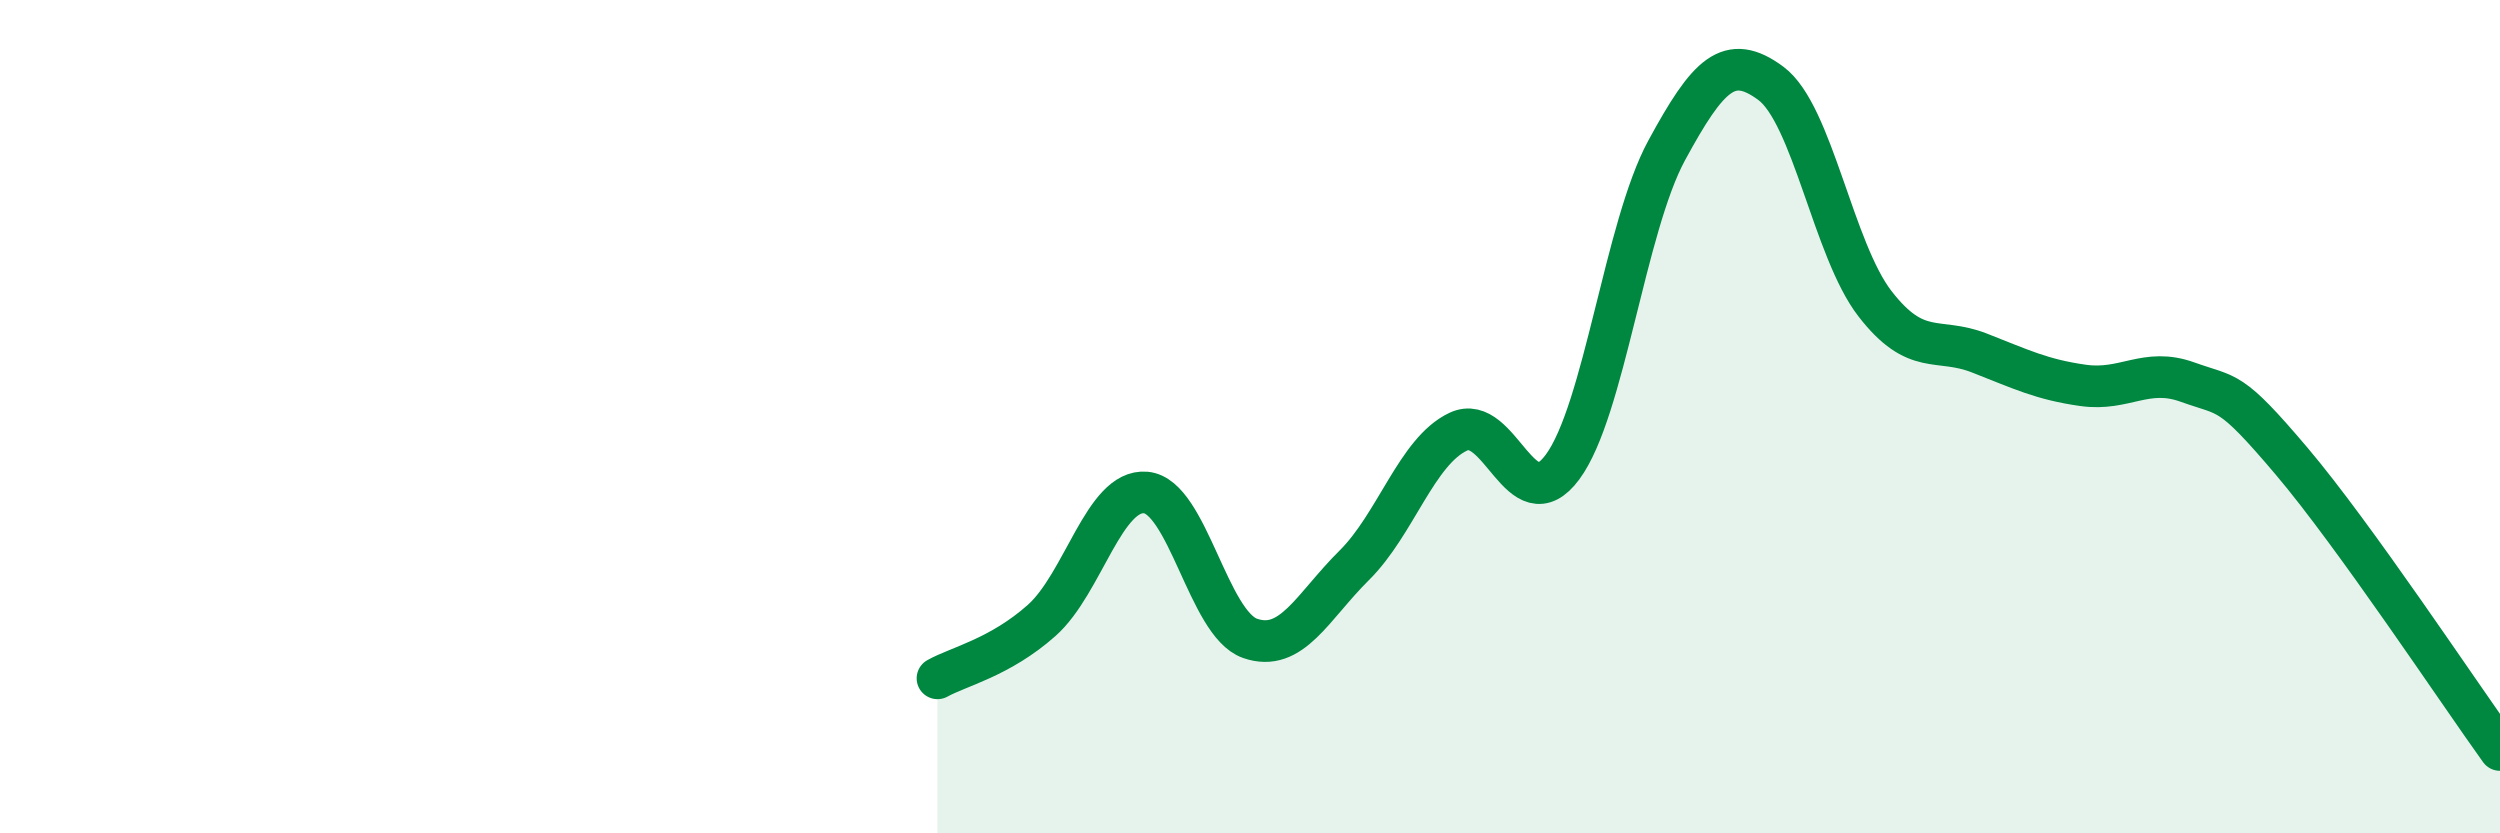
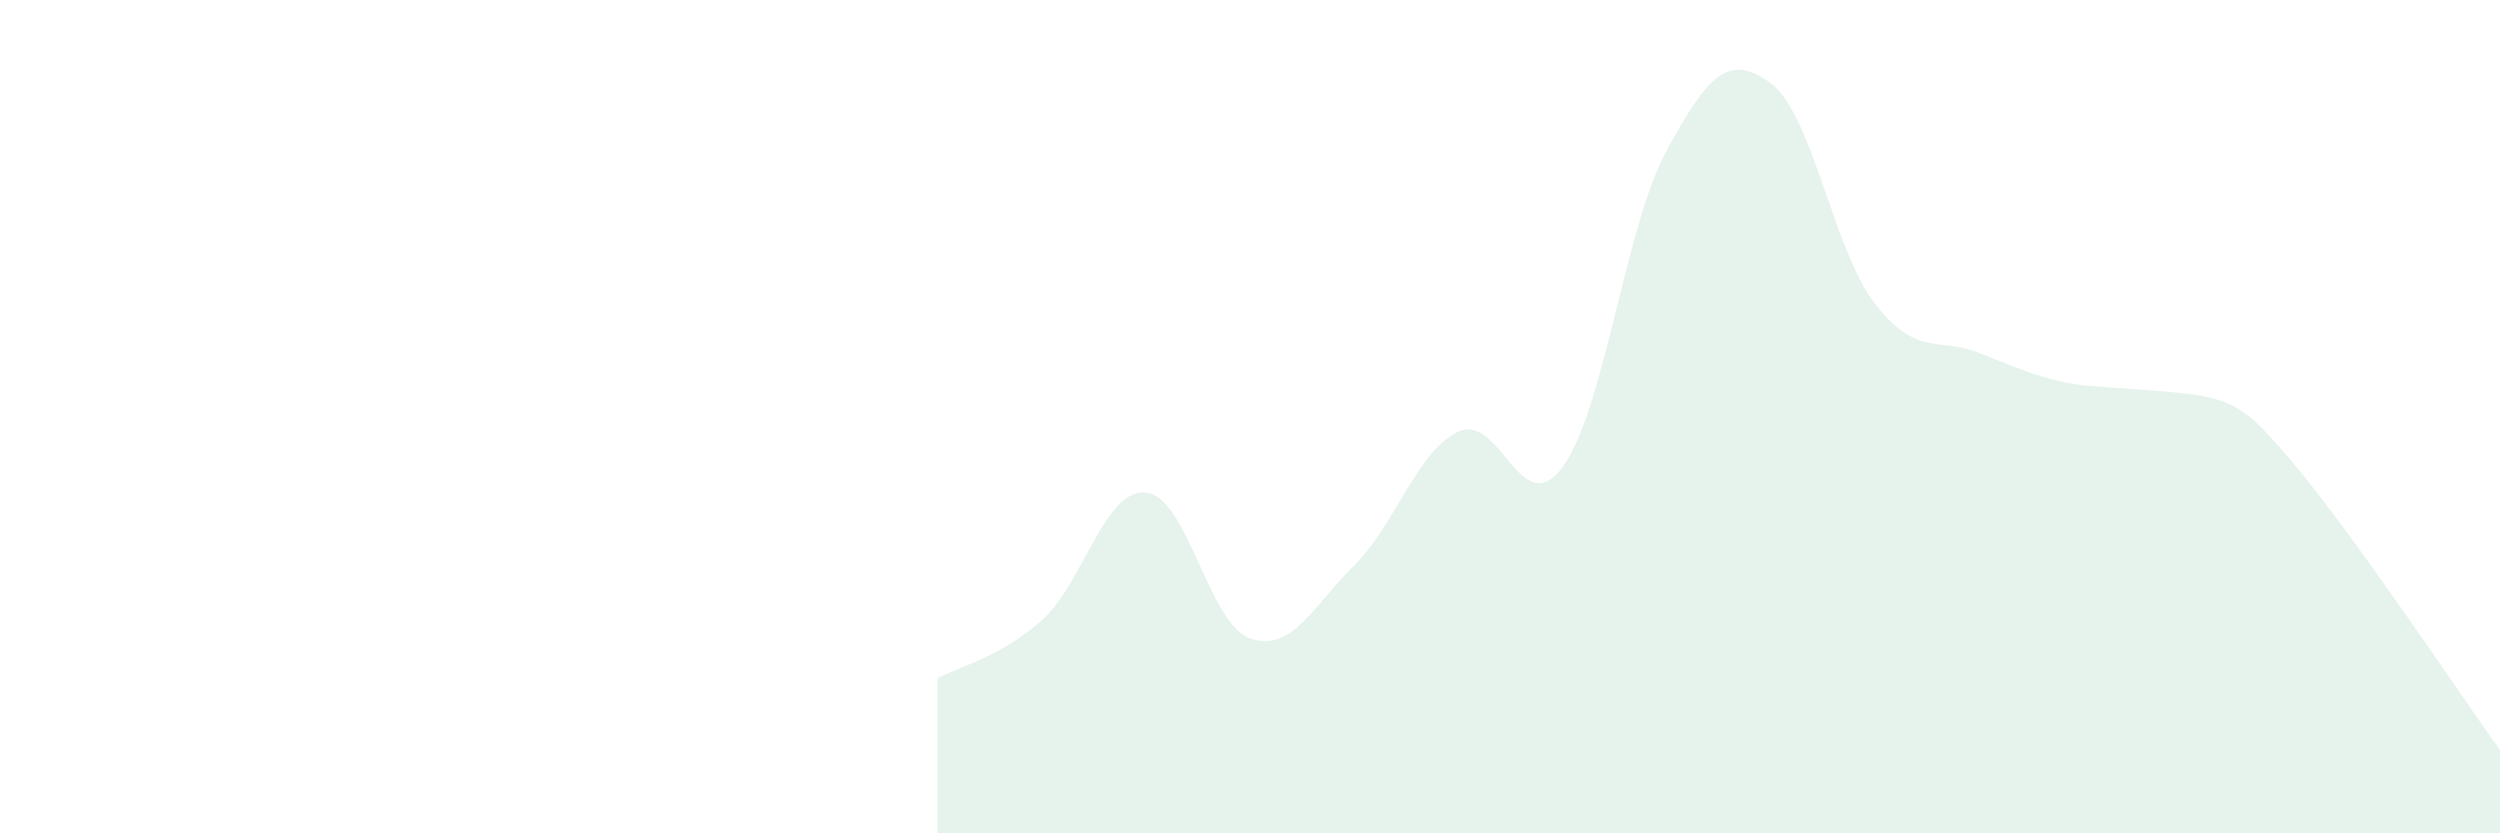
<svg xmlns="http://www.w3.org/2000/svg" width="60" height="20" viewBox="0 0 60 20">
-   <path d="M 22.5,16.28 C 23,16 24,15.78 25,14.89 C 26,14 26.5,11.73 27.5,11.82 C 28.5,11.91 29,14.97 30,15.32 C 31,15.67 31.5,14.56 32.5,13.57 C 33.5,12.58 34,10.83 35,10.36 C 36,9.89 36.5,12.56 37.5,11.21 C 38.5,9.86 39,5.45 40,3.61 C 41,1.77 41.5,1.26 42.5,2 C 43.5,2.74 44,6 45,7.29 C 46,8.58 46.5,8.08 47.5,8.47 C 48.5,8.86 49,9.11 50,9.25 C 51,9.39 51.5,8.81 52.5,9.17 C 53.5,9.53 53.5,9.3 55,11.07 C 56.5,12.84 59,16.61 60,18L60 20L22.5 20Z" fill="#008740" opacity="0.1" stroke-linecap="round" stroke-linejoin="round" />
-   <path d="M 22.5,16.28 C 23,16 24,15.78 25,14.89 C 26,14 26.5,11.73 27.5,11.82 C 28.5,11.91 29,14.97 30,15.32 C 31,15.67 31.5,14.56 32.5,13.57 C 33.5,12.58 34,10.83 35,10.36 C 36,9.89 36.5,12.56 37.5,11.21 C 38.5,9.86 39,5.45 40,3.61 C 41,1.77 41.5,1.26 42.5,2 C 43.5,2.74 44,6 45,7.29 C 46,8.58 46.5,8.08 47.5,8.47 C 48.5,8.86 49,9.11 50,9.25 C 51,9.39 51.5,8.81 52.5,9.17 C 53.5,9.53 53.5,9.3 55,11.07 C 56.5,12.84 59,16.61 60,18" stroke="#008740" stroke-width="1" fill="none" stroke-linecap="round" stroke-linejoin="round" />
+   <path d="M 22.5,16.28 C 23,16 24,15.78 25,14.89 C 26,14 26.5,11.73 27.5,11.82 C 28.5,11.91 29,14.97 30,15.32 C 31,15.67 31.5,14.56 32.5,13.57 C 33.5,12.58 34,10.83 35,10.36 C 36,9.89 36.5,12.56 37.5,11.21 C 38.5,9.86 39,5.45 40,3.61 C 41,1.77 41.5,1.26 42.5,2 C 43.5,2.74 44,6 45,7.29 C 46,8.58 46.5,8.08 47.5,8.47 C 48.5,8.86 49,9.11 50,9.25 C 53.5,9.53 53.5,9.3 55,11.07 C 56.5,12.84 59,16.61 60,18L60 20L22.5 20Z" fill="#008740" opacity="0.1" stroke-linecap="round" stroke-linejoin="round" />
</svg>